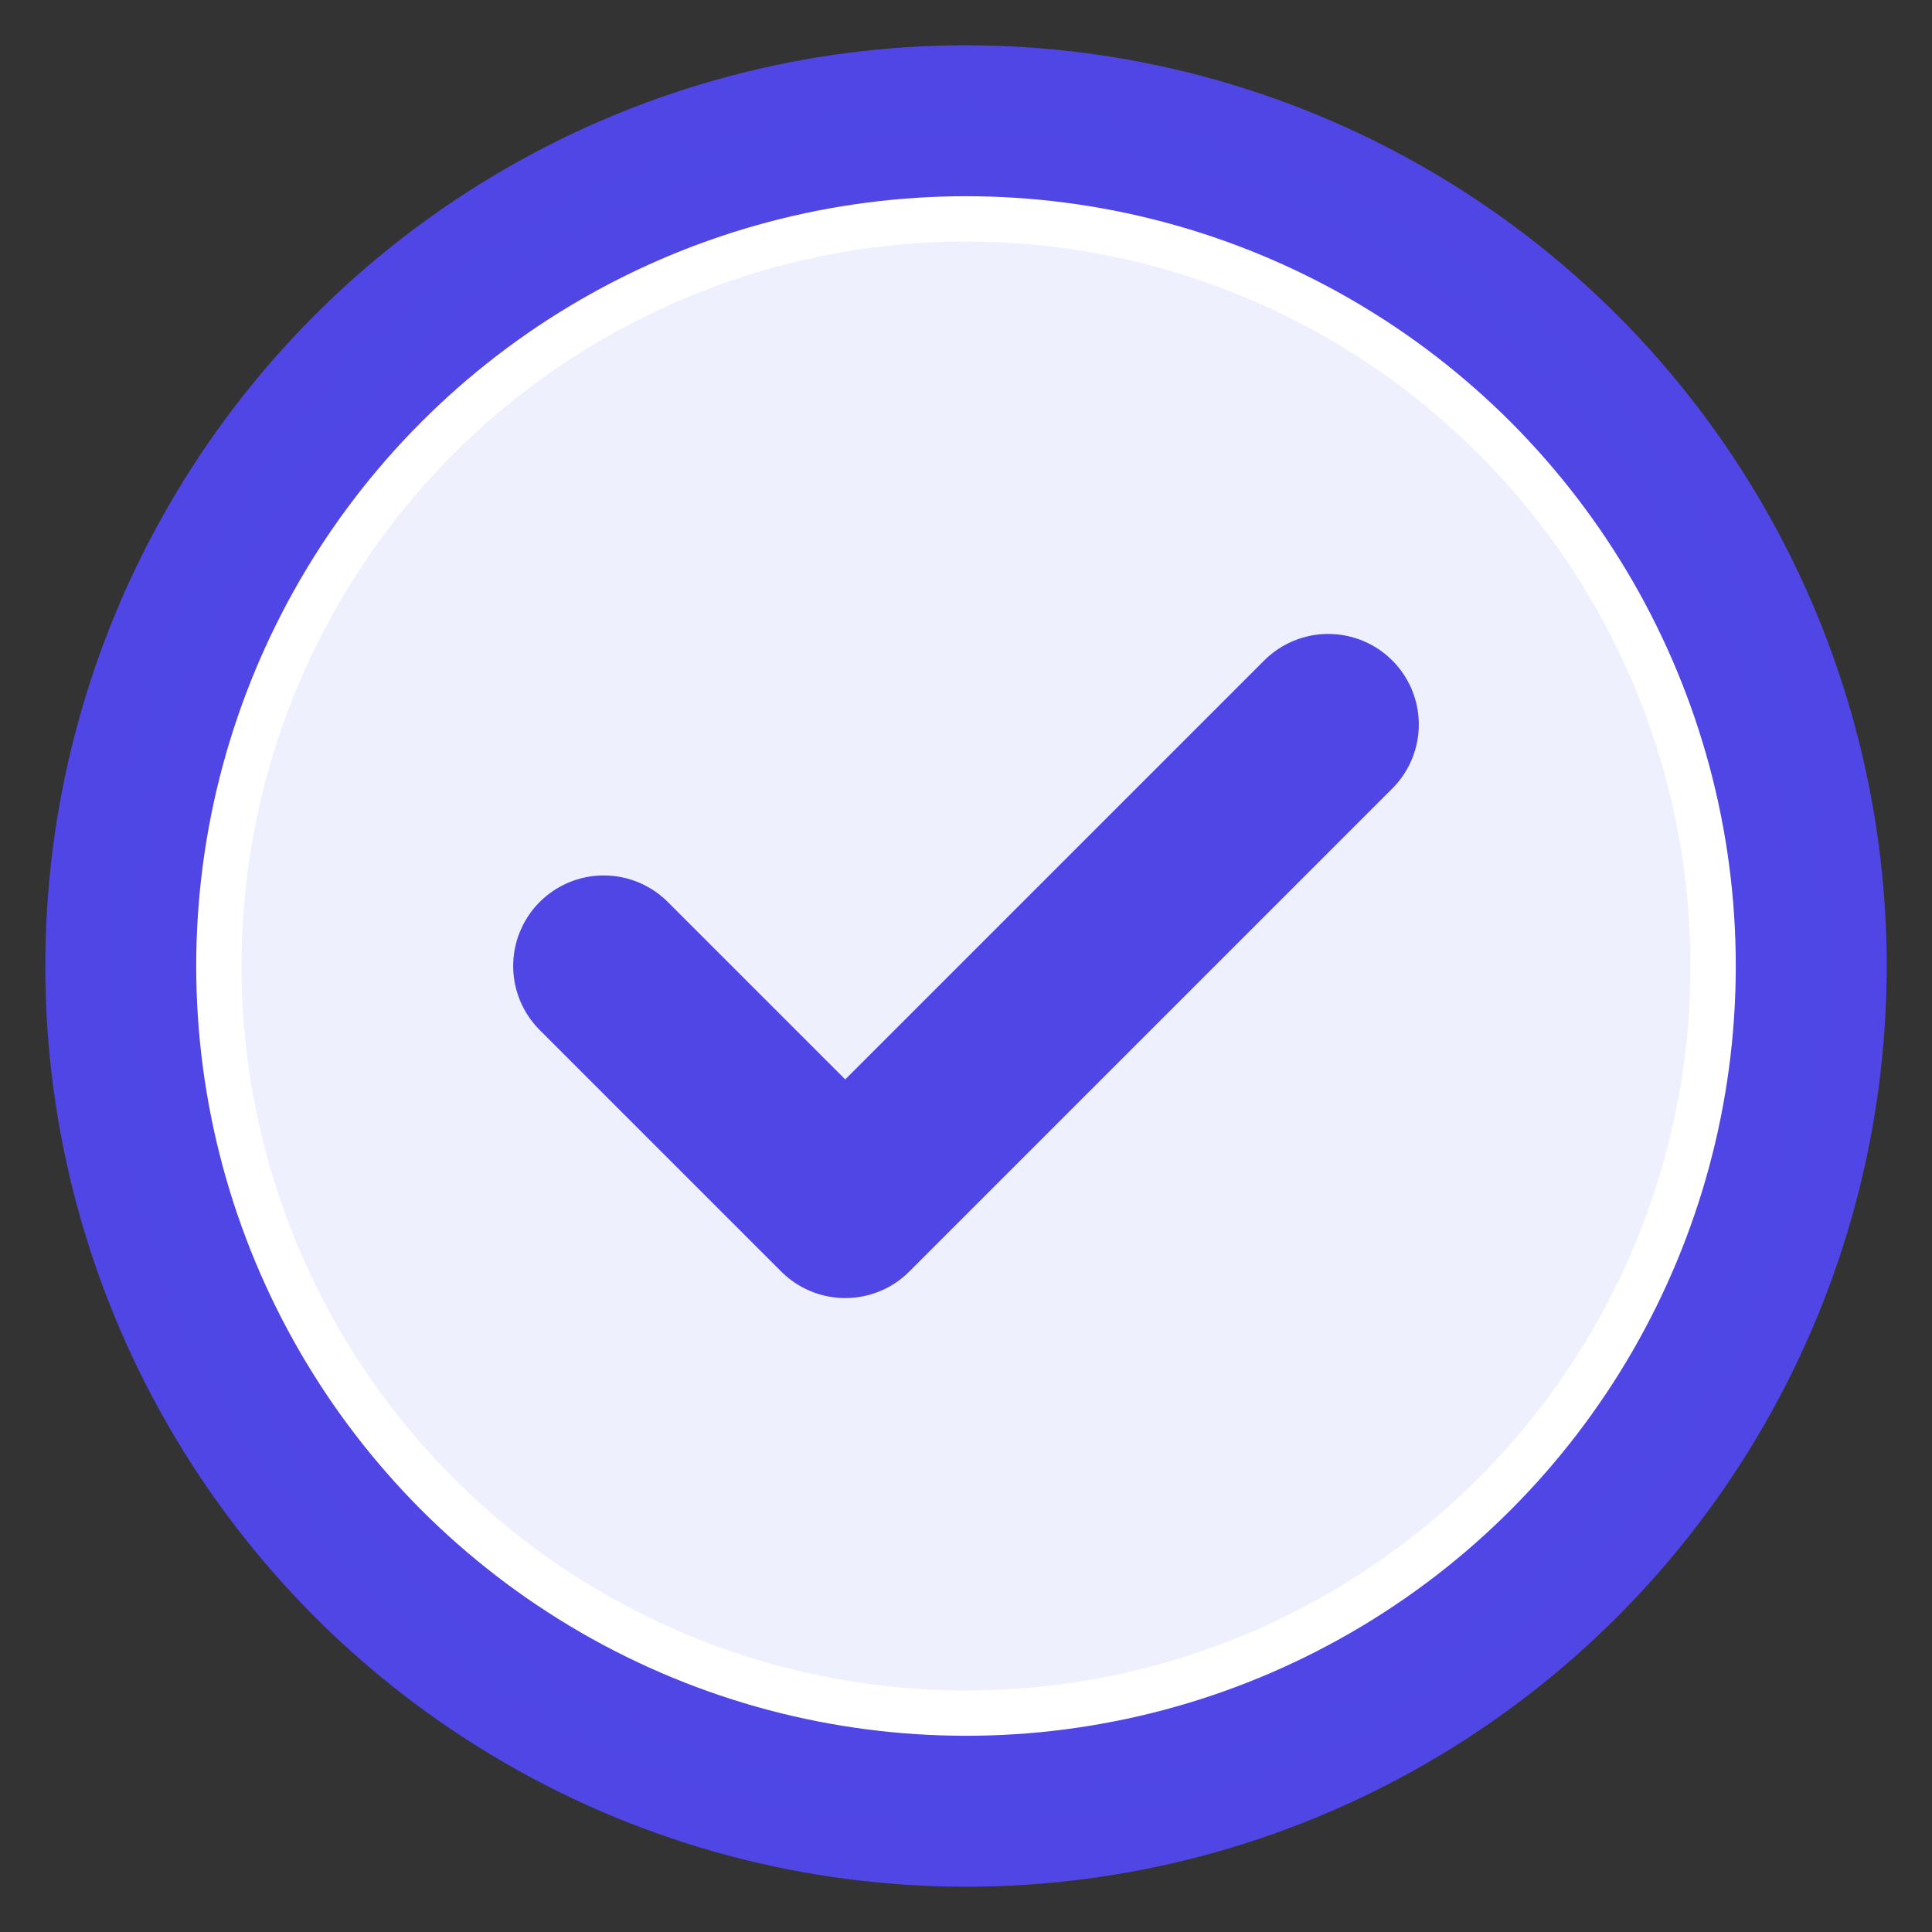
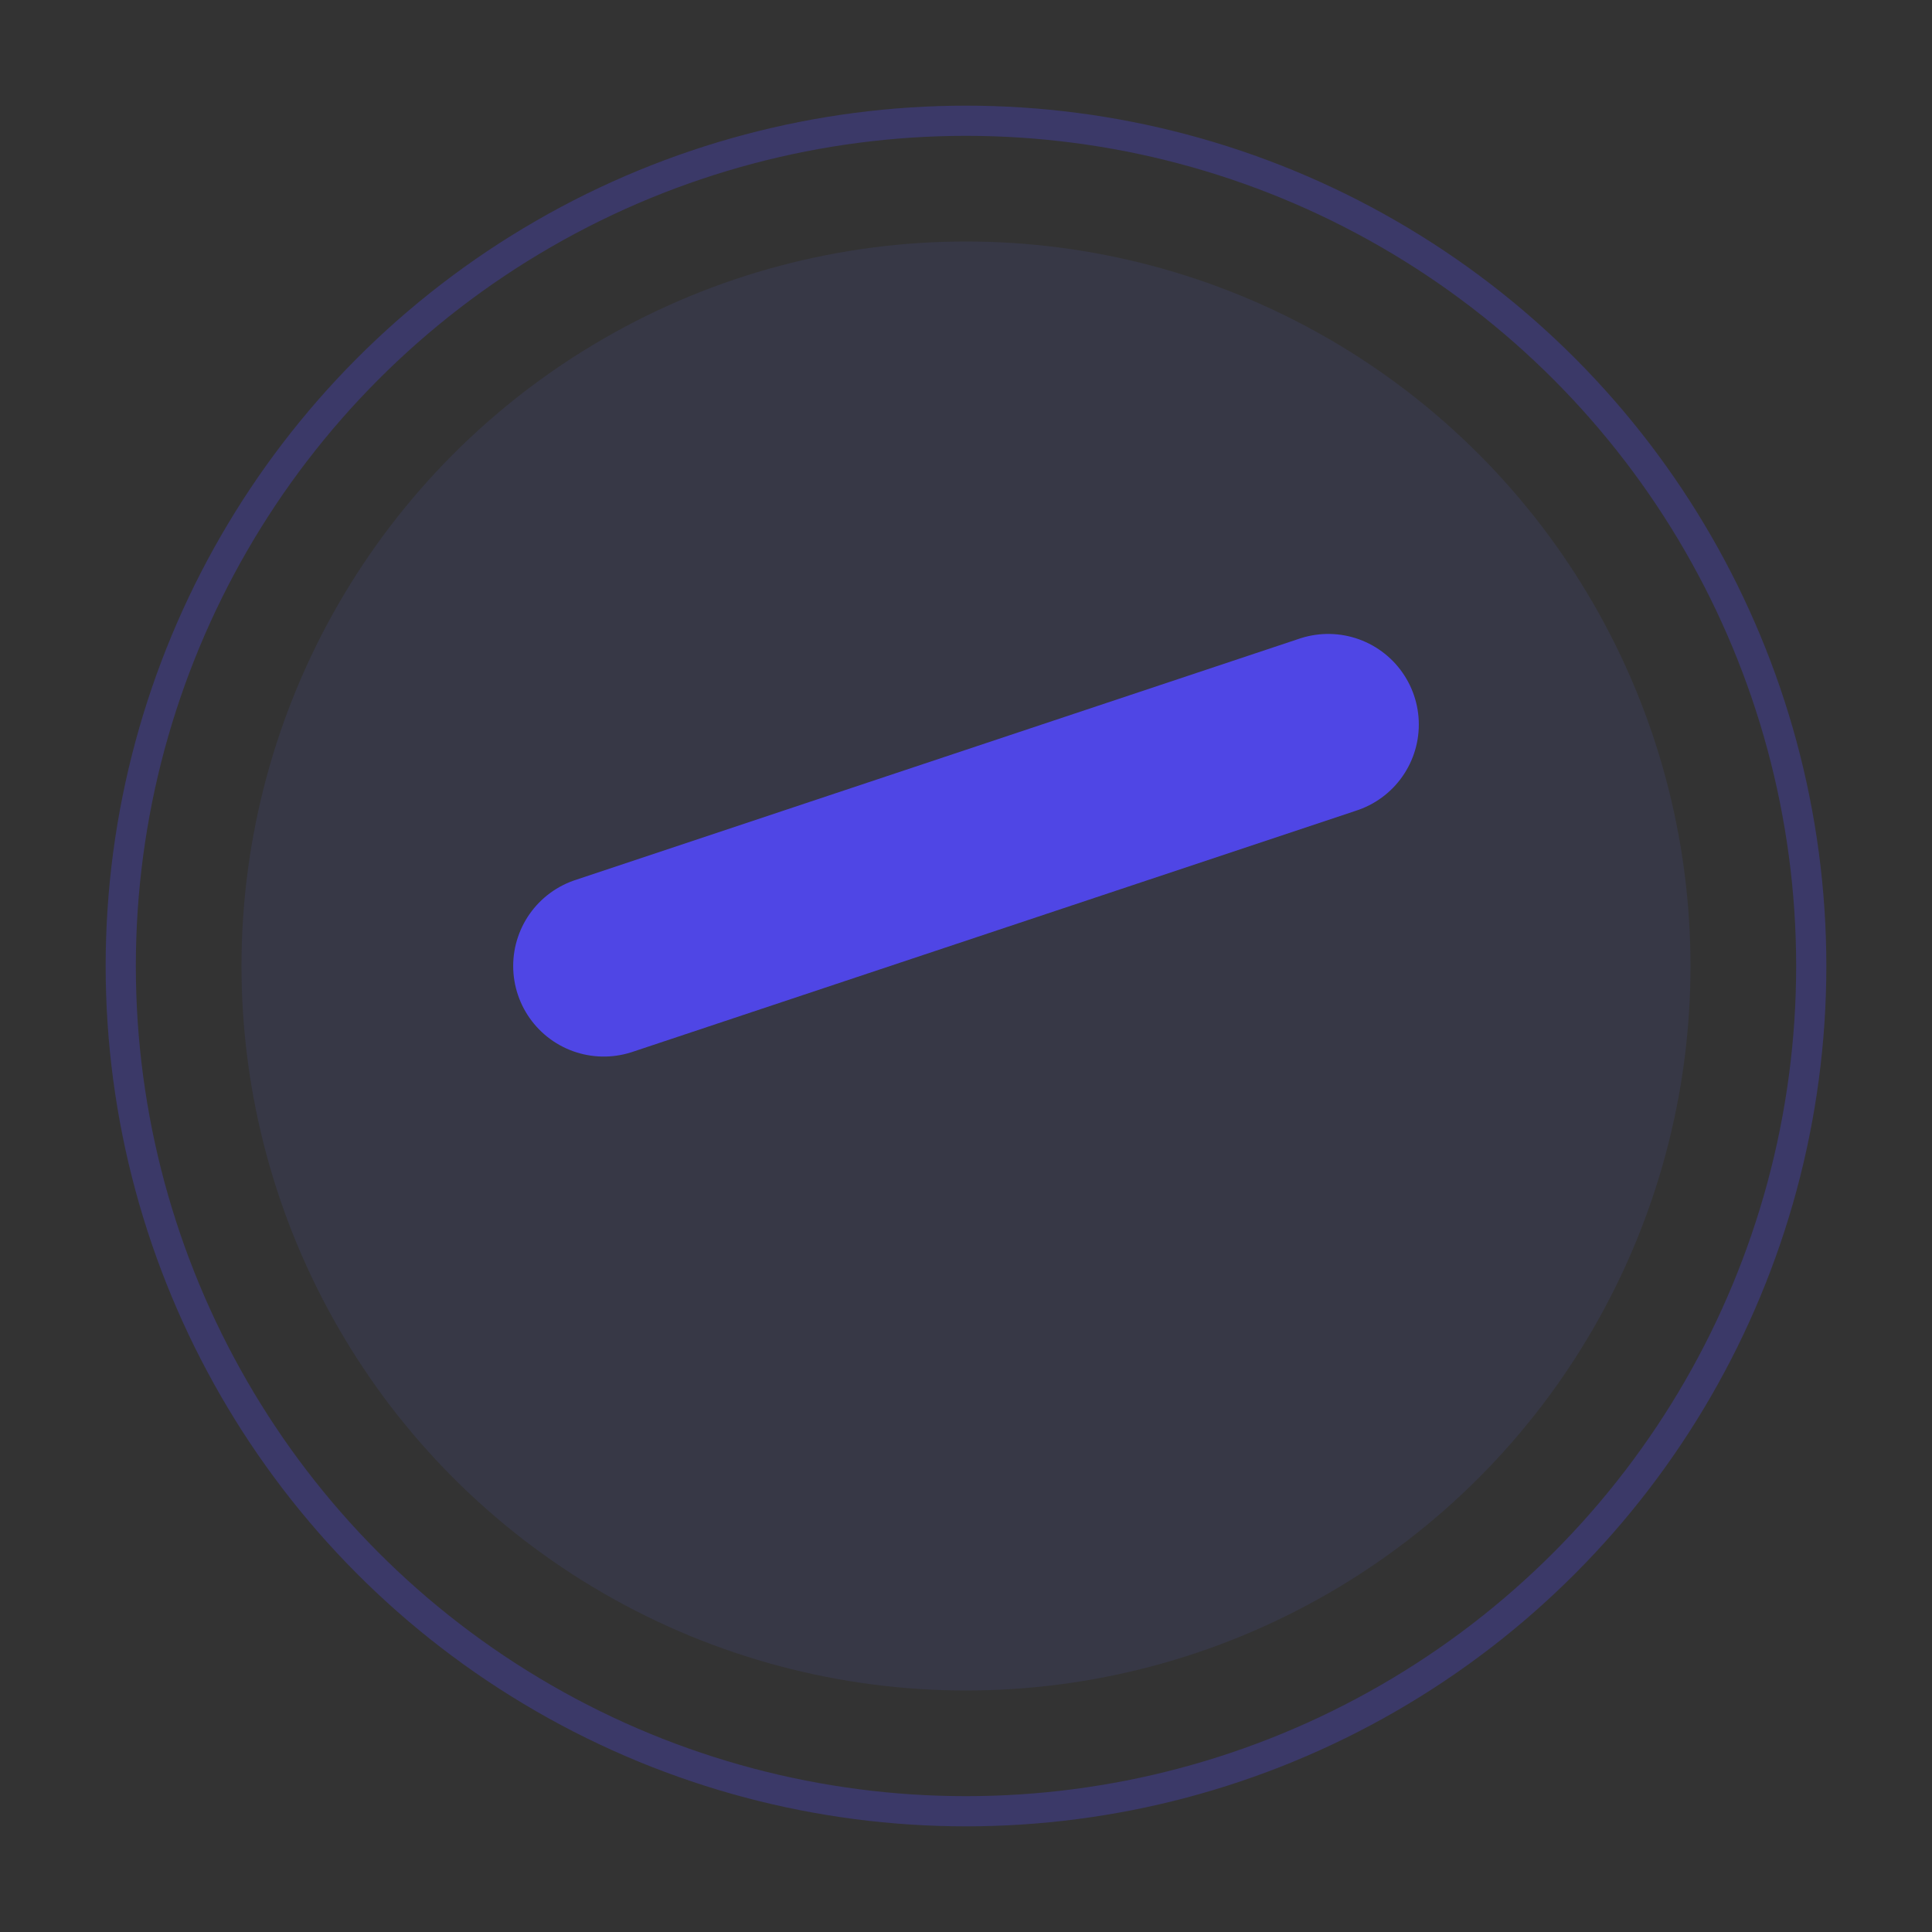
<svg xmlns="http://www.w3.org/2000/svg" width="64" height="64" viewBox="0 0 64 64" fill="none">
  <rect x="0" y="0" width="64" height="64" fill="#333333" stroke="none" />
-   <circle cx="32" cy="32" r="28" fill="#ffffff" stroke="#4f46e5" stroke-width="5" />
  <circle cx="32" cy="32" r="24" fill="#6366f1" opacity="0.1" />
-   <path d="M20 32 L28 40 L44 24" stroke="#4f46e5" stroke-width="6" stroke-linecap="round" stroke-linejoin="round" />
+   <path d="M20 32 L44 24" stroke="#4f46e5" stroke-width="6" stroke-linecap="round" stroke-linejoin="round" />
  <circle cx="32" cy="32" r="28" fill="none" stroke="#4f46e5" stroke-width="1" opacity="0.3" />
</svg>